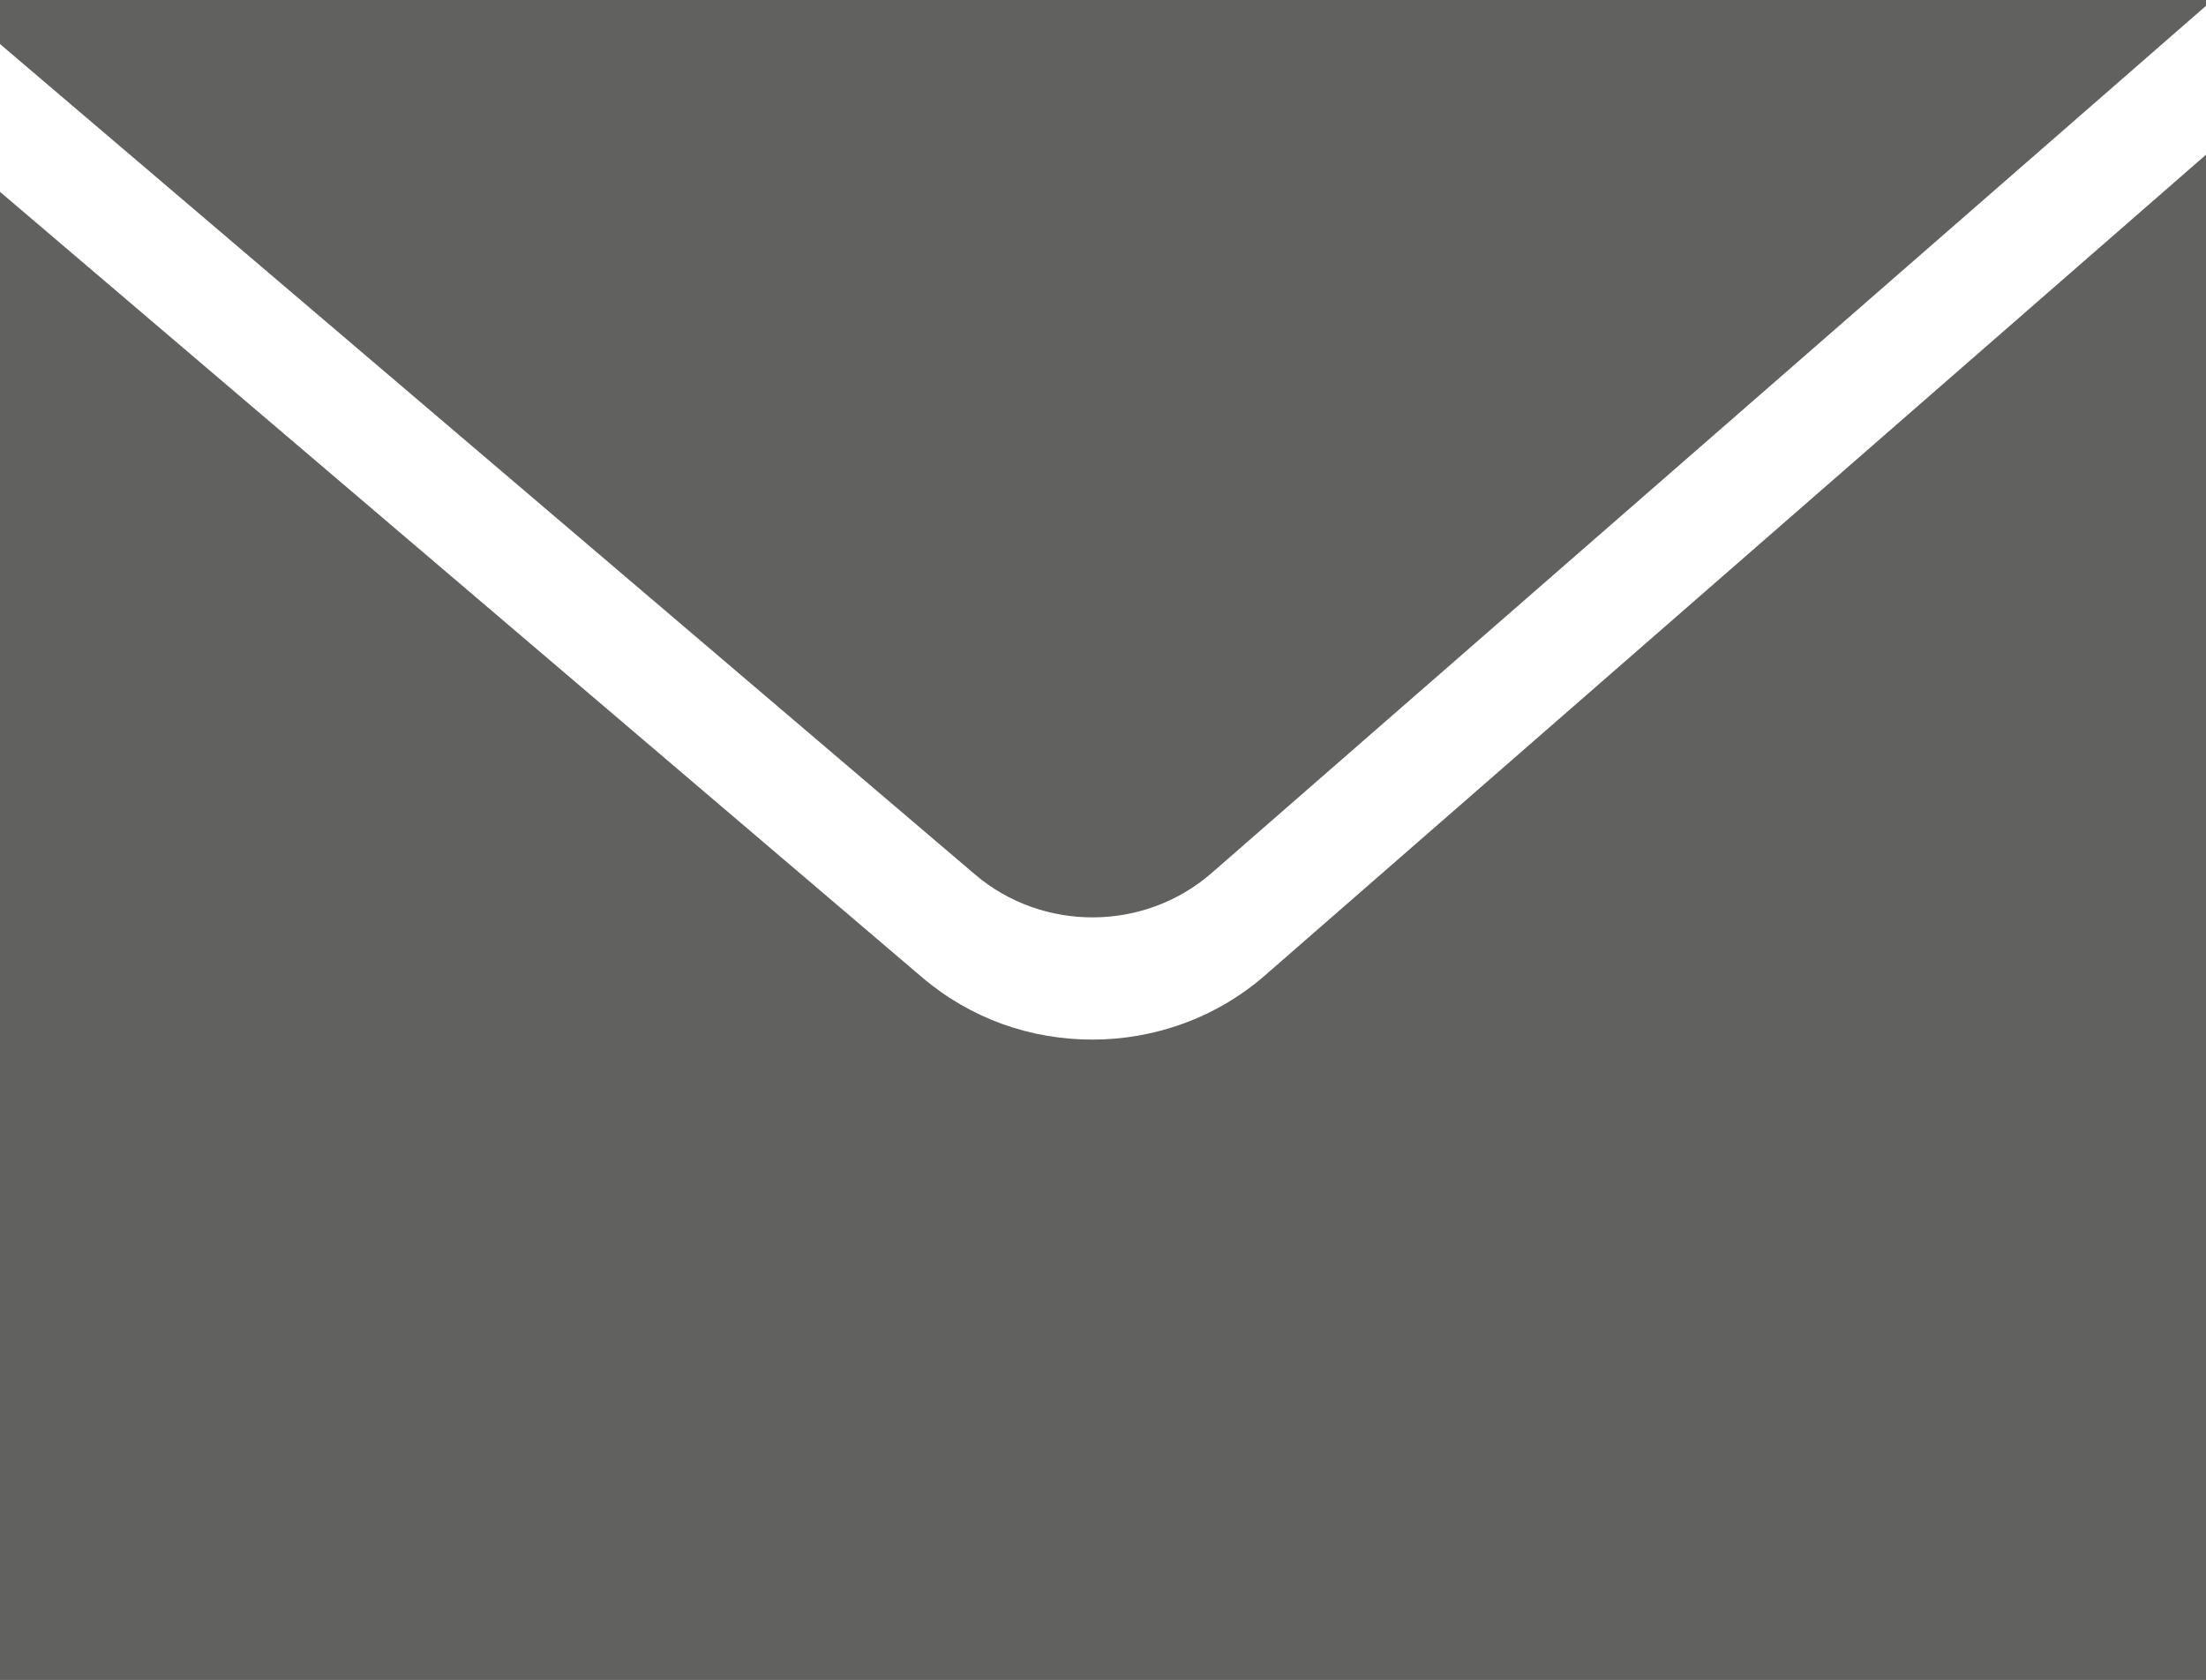
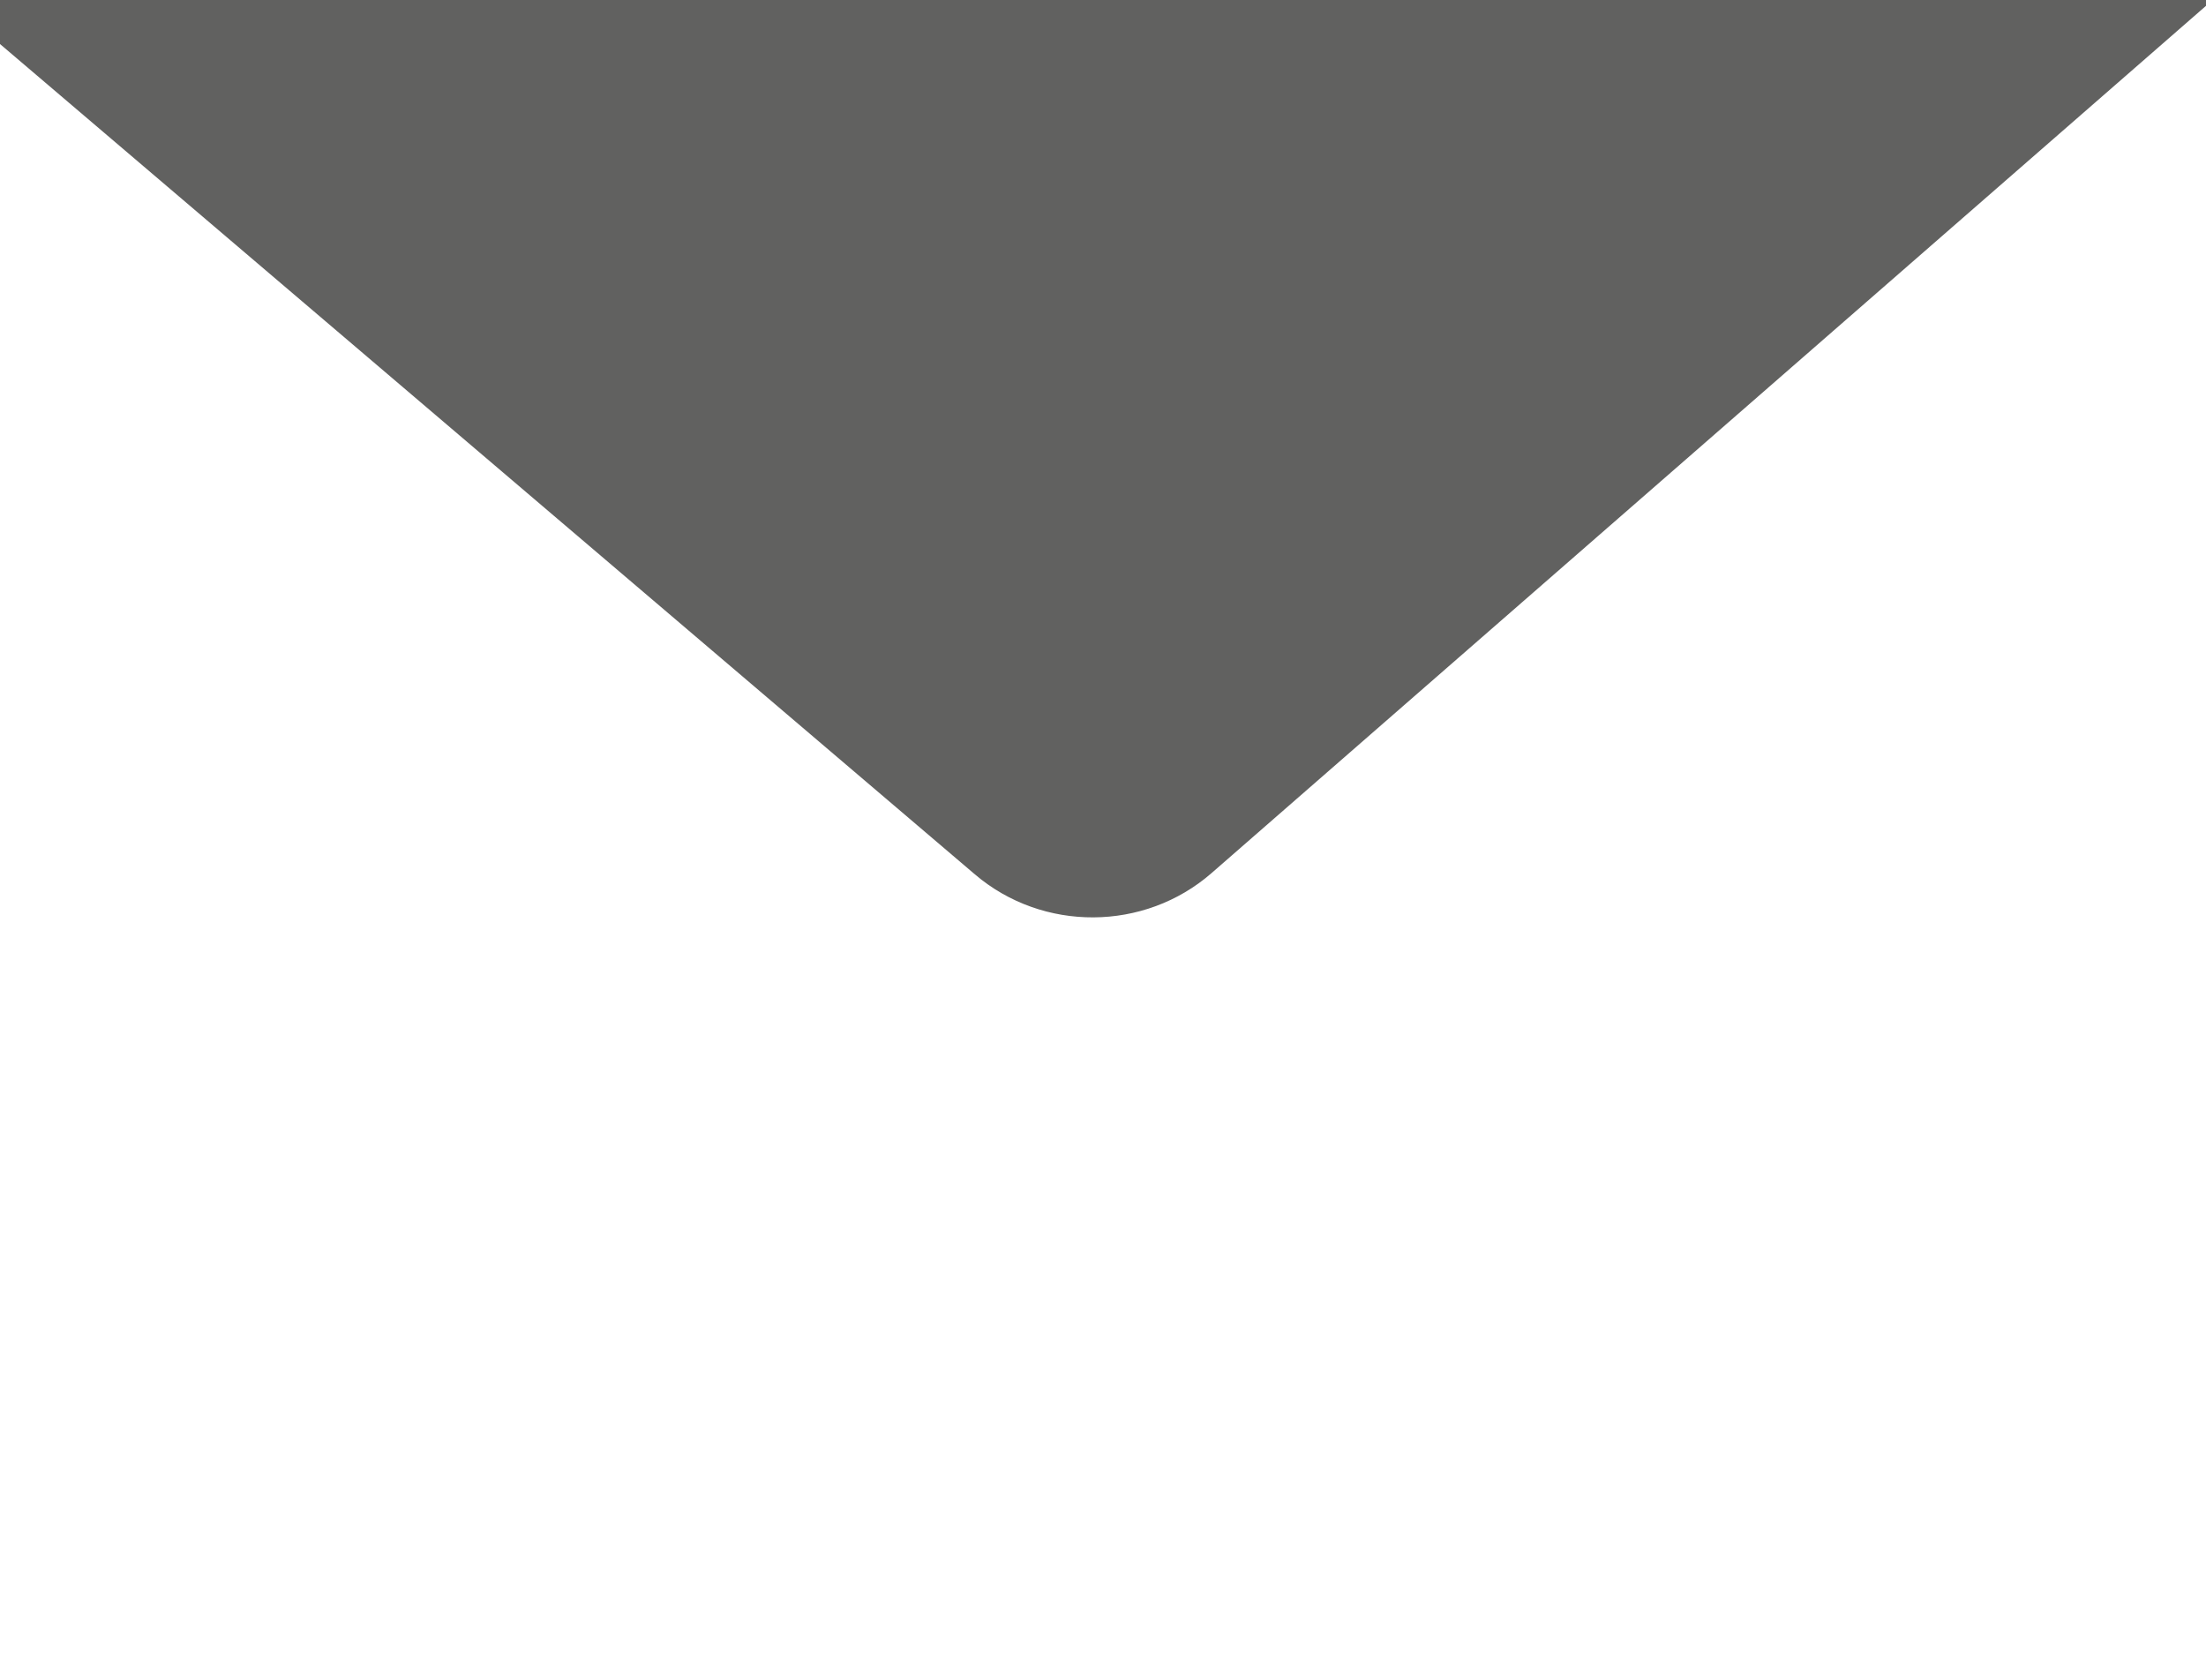
<svg xmlns="http://www.w3.org/2000/svg" id="Capa_2" data-name="Capa 2" viewBox="0 0 147.3 112.18">
  <defs>
    <style>
      .cls-1 {
        fill: #616160;
        stroke-width: 0px;
      }
    </style>
  </defs>
  <g id="Capa_1-2" data-name="Capa 1">
    <g>
-       <path class="cls-1" d="m84.47,65.13c-3.27,2.85-7.4,4.29-11.52,4.29s-8.11-1.38-11.37-4.15L0,12.81v99.37h147.3V10.33l-62.83,54.8Z" />
      <path class="cls-1" d="m65.1,58.39c4.53,3.86,11.32,3.82,15.8-.09L147.3.39v-.39H0v2.94l65.1,55.45Z" />
    </g>
  </g>
</svg>